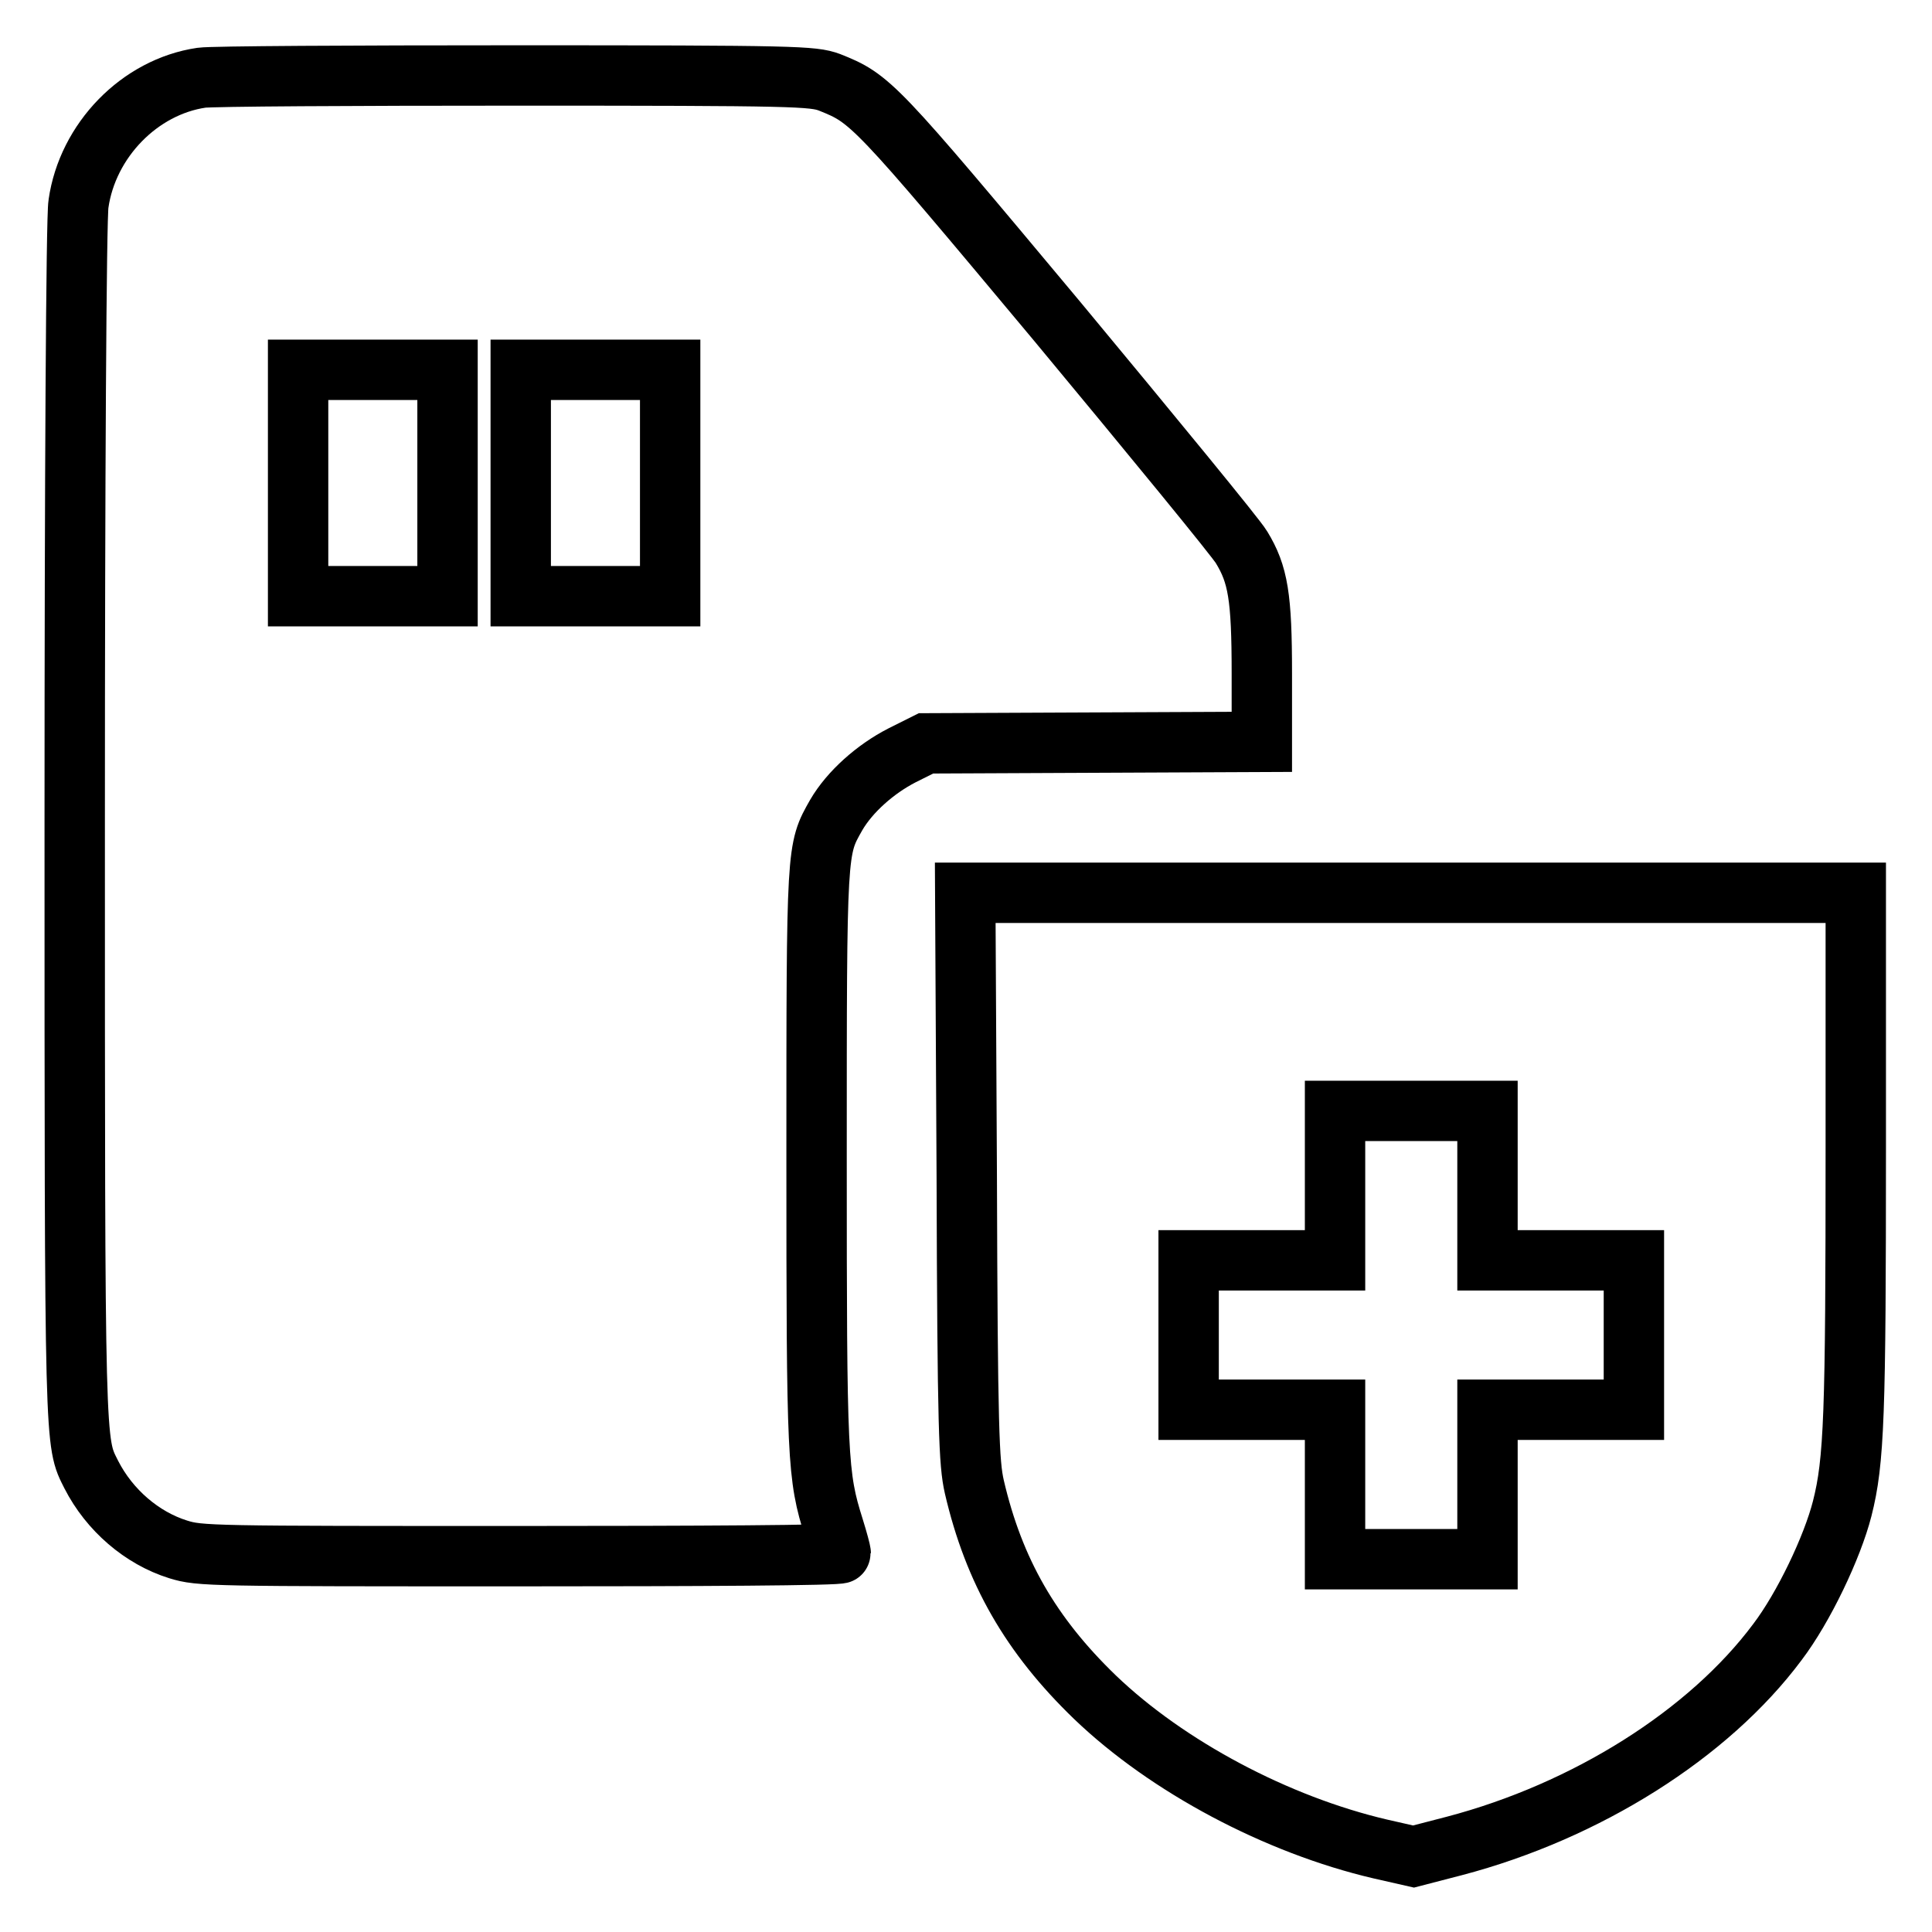
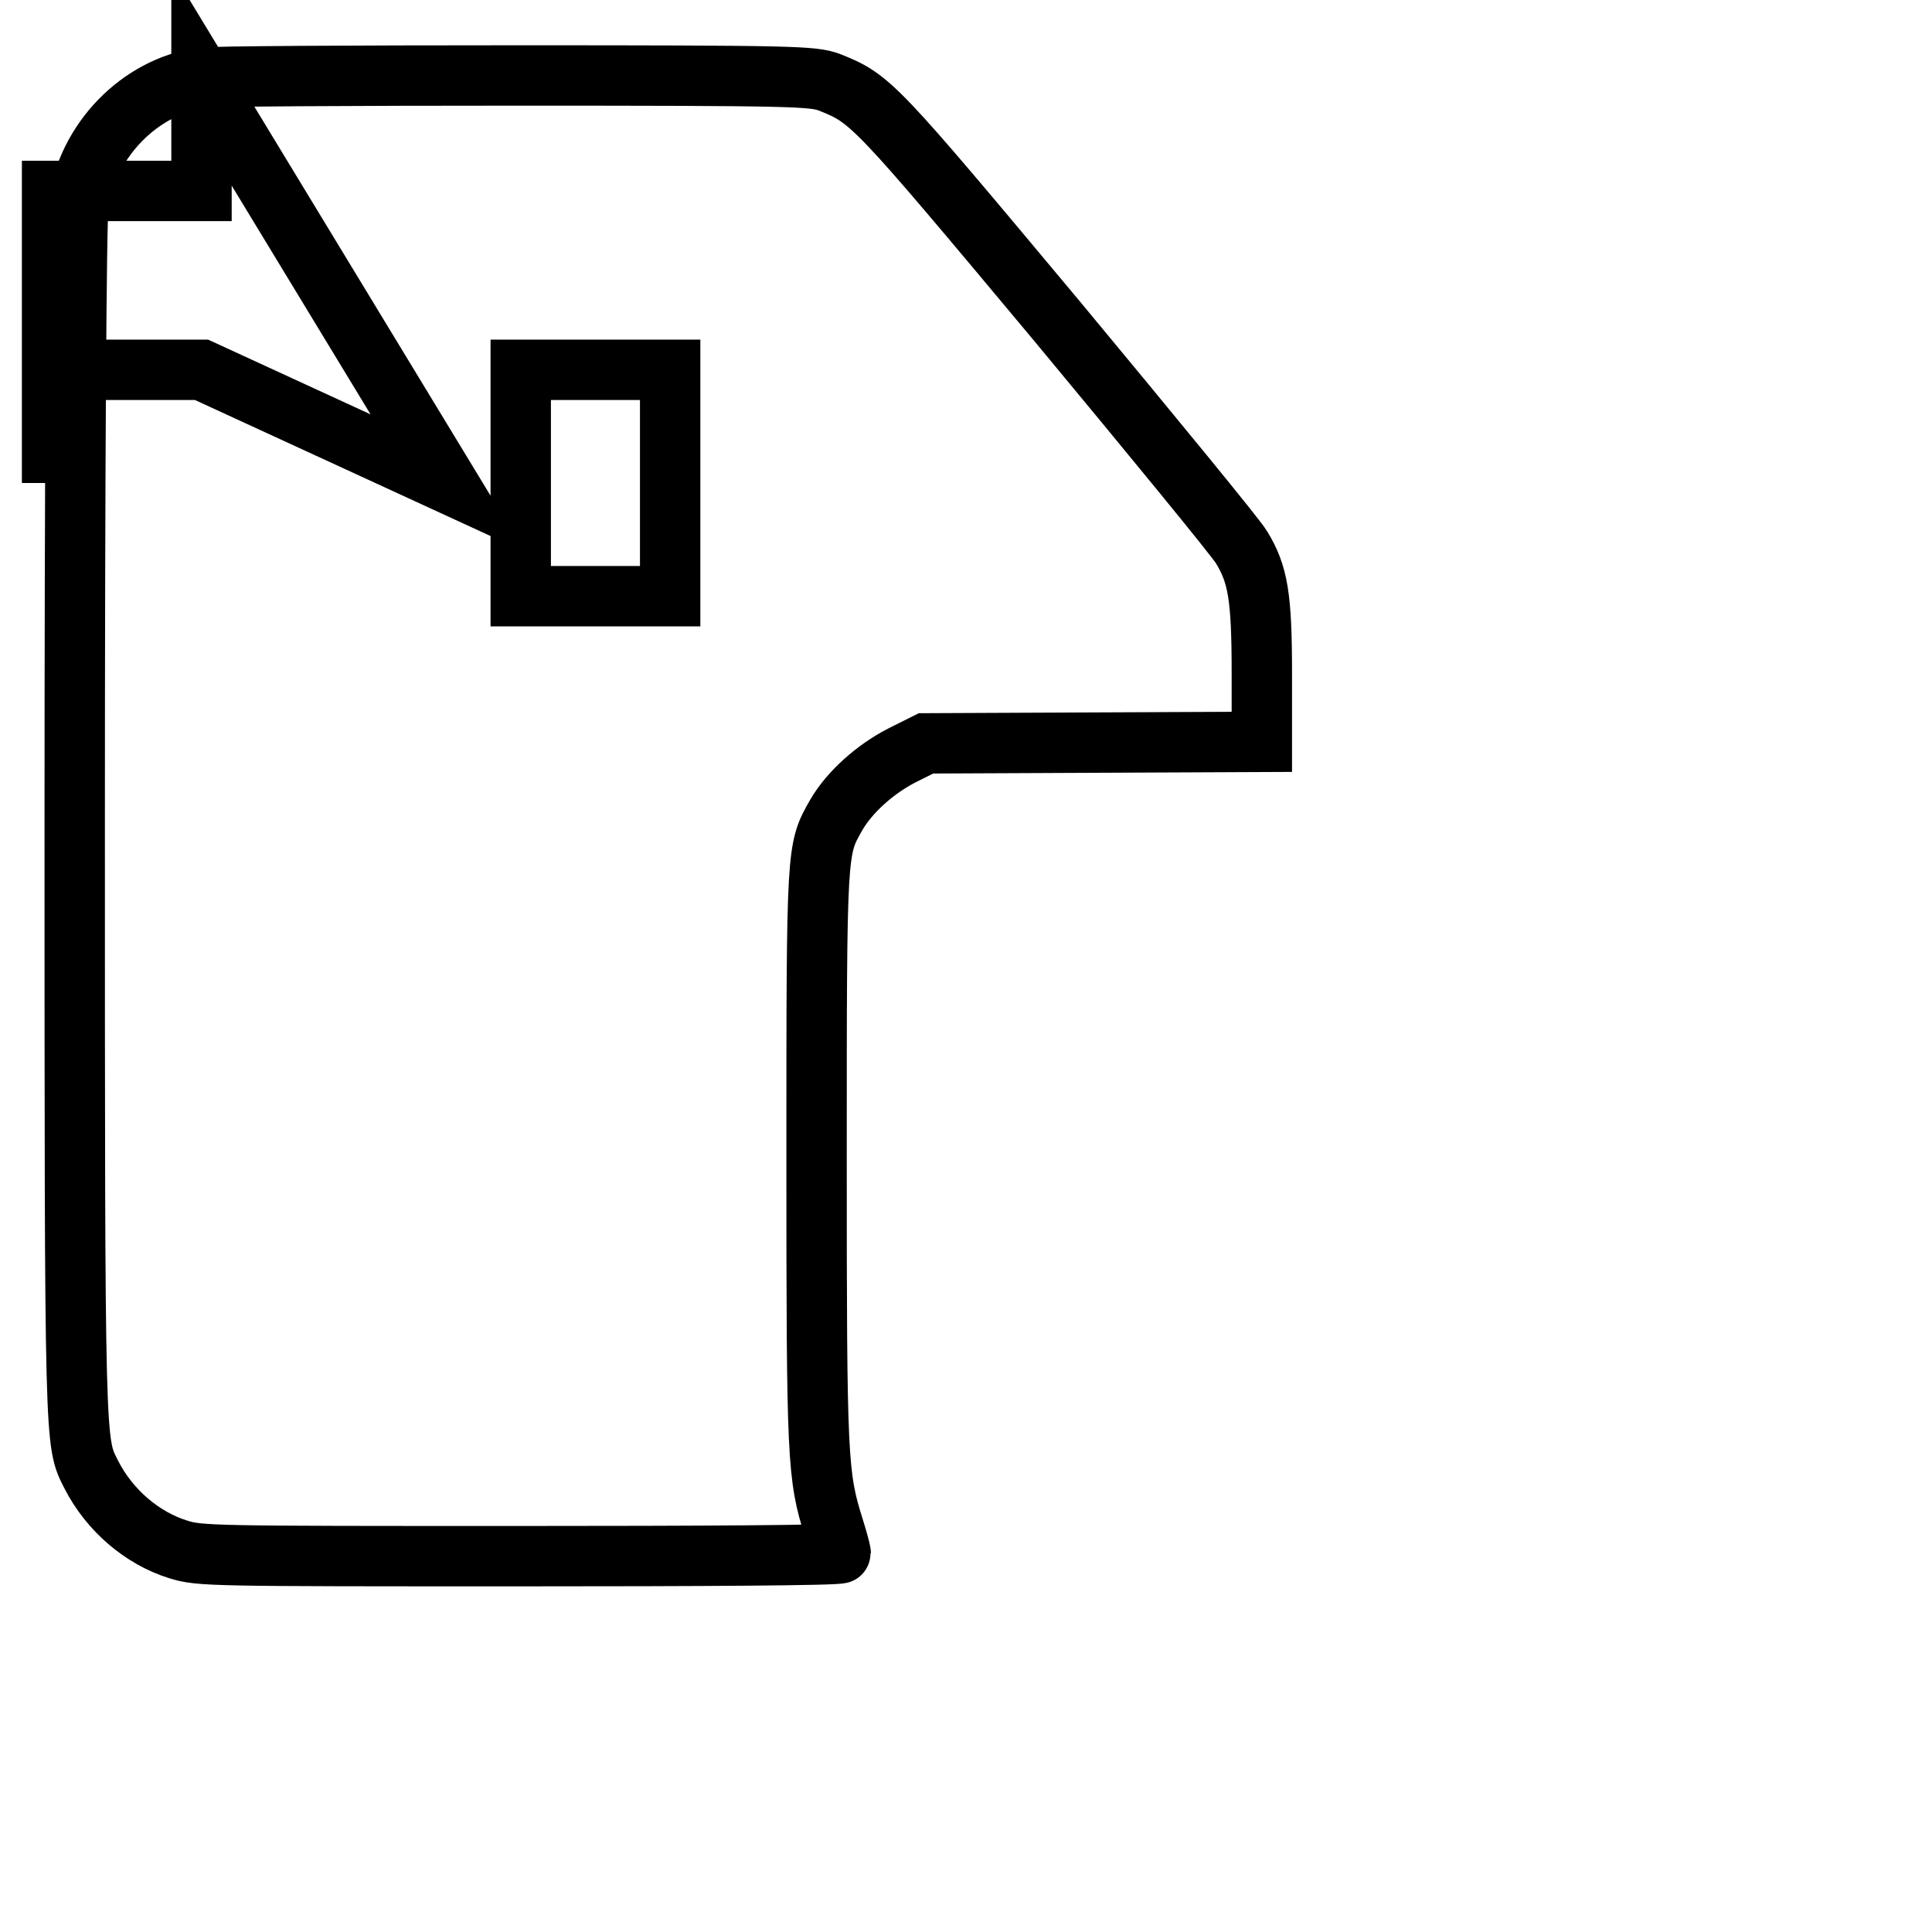
<svg xmlns="http://www.w3.org/2000/svg" version="1.1" x="0px" y="0px" viewBox="0 0 256 256" enable-background="new 0 0 256 256" xml:space="preserve">
  <g>
    <g>
      <g>
-         <path stroke-width="8" fill-opacity="0" stroke="#000000" d="M26.7,10.3c-8.2,1.2-15.1,8.3-16.3,16.7c-0.3,1.7-0.5,36.7-0.5,81.7c0,84.2,0,82.3,2.2,86.7c2.4,4.7,6.7,8.4,11.5,9.9c2.9,0.9,4.2,0.9,45.4,0.9c23.3,0,42.4-0.1,42.4-0.4c0-0.2-0.4-1.7-0.9-3.3c-2.2-7-2.3-8.9-2.3-49.1c0-41.3,0-40.8,2.6-45.4c1.8-3.1,5.2-6.1,8.7-7.9l3.2-1.6l22.2-0.1l22.3-0.1v-9.1c0-10.1-0.5-13.1-2.7-16.7c-0.7-1.2-11.7-14.6-24.4-29.9c-24.4-29.2-24.7-29.5-30.2-31.7c-2.2-0.8-4.3-0.9-41.5-0.9C46.8,10,28.1,10.1,26.7,10.3z M59.3,64v15h-9.9h-9.9V64V49h9.9h9.9L59.3,64L59.3,64z M88.8,64v15h-9.9H69V64V49h9.9h9.9L88.8,64L88.8,64z" />
-         <path stroke-width="8" fill-opacity="0" stroke="#000000" d="M128.1,155.8c0.1,33.8,0.3,38.1,1,41.2c2.6,11.2,7.5,19.7,16,27.9c9.6,9.2,24.1,16.9,37.8,20.1l4.4,1l5.4-1.4c17.5-4.6,33.7-14.8,42.8-27c3.5-4.6,7.3-12.6,8.6-17.7c1.6-6.3,1.8-12.4,1.8-47.9v-33.7h-59h-59L128.1,155.8z M197.1,157.1v9.9h9.7h9.7v9.9v9.9h-9.7h-9.7v9.9v9.9H187h-10.1v-9.9v-9.9h-9.7h-9.7V177V167h9.7h9.7v-9.9v-9.9H187h10.1V157.1z" />
+         <path stroke-width="8" fill-opacity="0" stroke="#000000" d="M26.7,10.3c-8.2,1.2-15.1,8.3-16.3,16.7c-0.3,1.7-0.5,36.7-0.5,81.7c0,84.2,0,82.3,2.2,86.7c2.4,4.7,6.7,8.4,11.5,9.9c2.9,0.9,4.2,0.9,45.4,0.9c23.3,0,42.4-0.1,42.4-0.4c0-0.2-0.4-1.7-0.9-3.3c-2.2-7-2.3-8.9-2.3-49.1c0-41.3,0-40.8,2.6-45.4c1.8-3.1,5.2-6.1,8.7-7.9l3.2-1.6l22.2-0.1l22.3-0.1v-9.1c0-10.1-0.5-13.1-2.7-16.7c-0.7-1.2-11.7-14.6-24.4-29.9c-24.4-29.2-24.7-29.5-30.2-31.7c-2.2-0.8-4.3-0.9-41.5-0.9C46.8,10,28.1,10.1,26.7,10.3z v15h-9.9h-9.9V64V49h9.9h9.9L59.3,64L59.3,64z M88.8,64v15h-9.9H69V64V49h9.9h9.9L88.8,64L88.8,64z" />
      </g>
    </g>
  </g>
</svg>